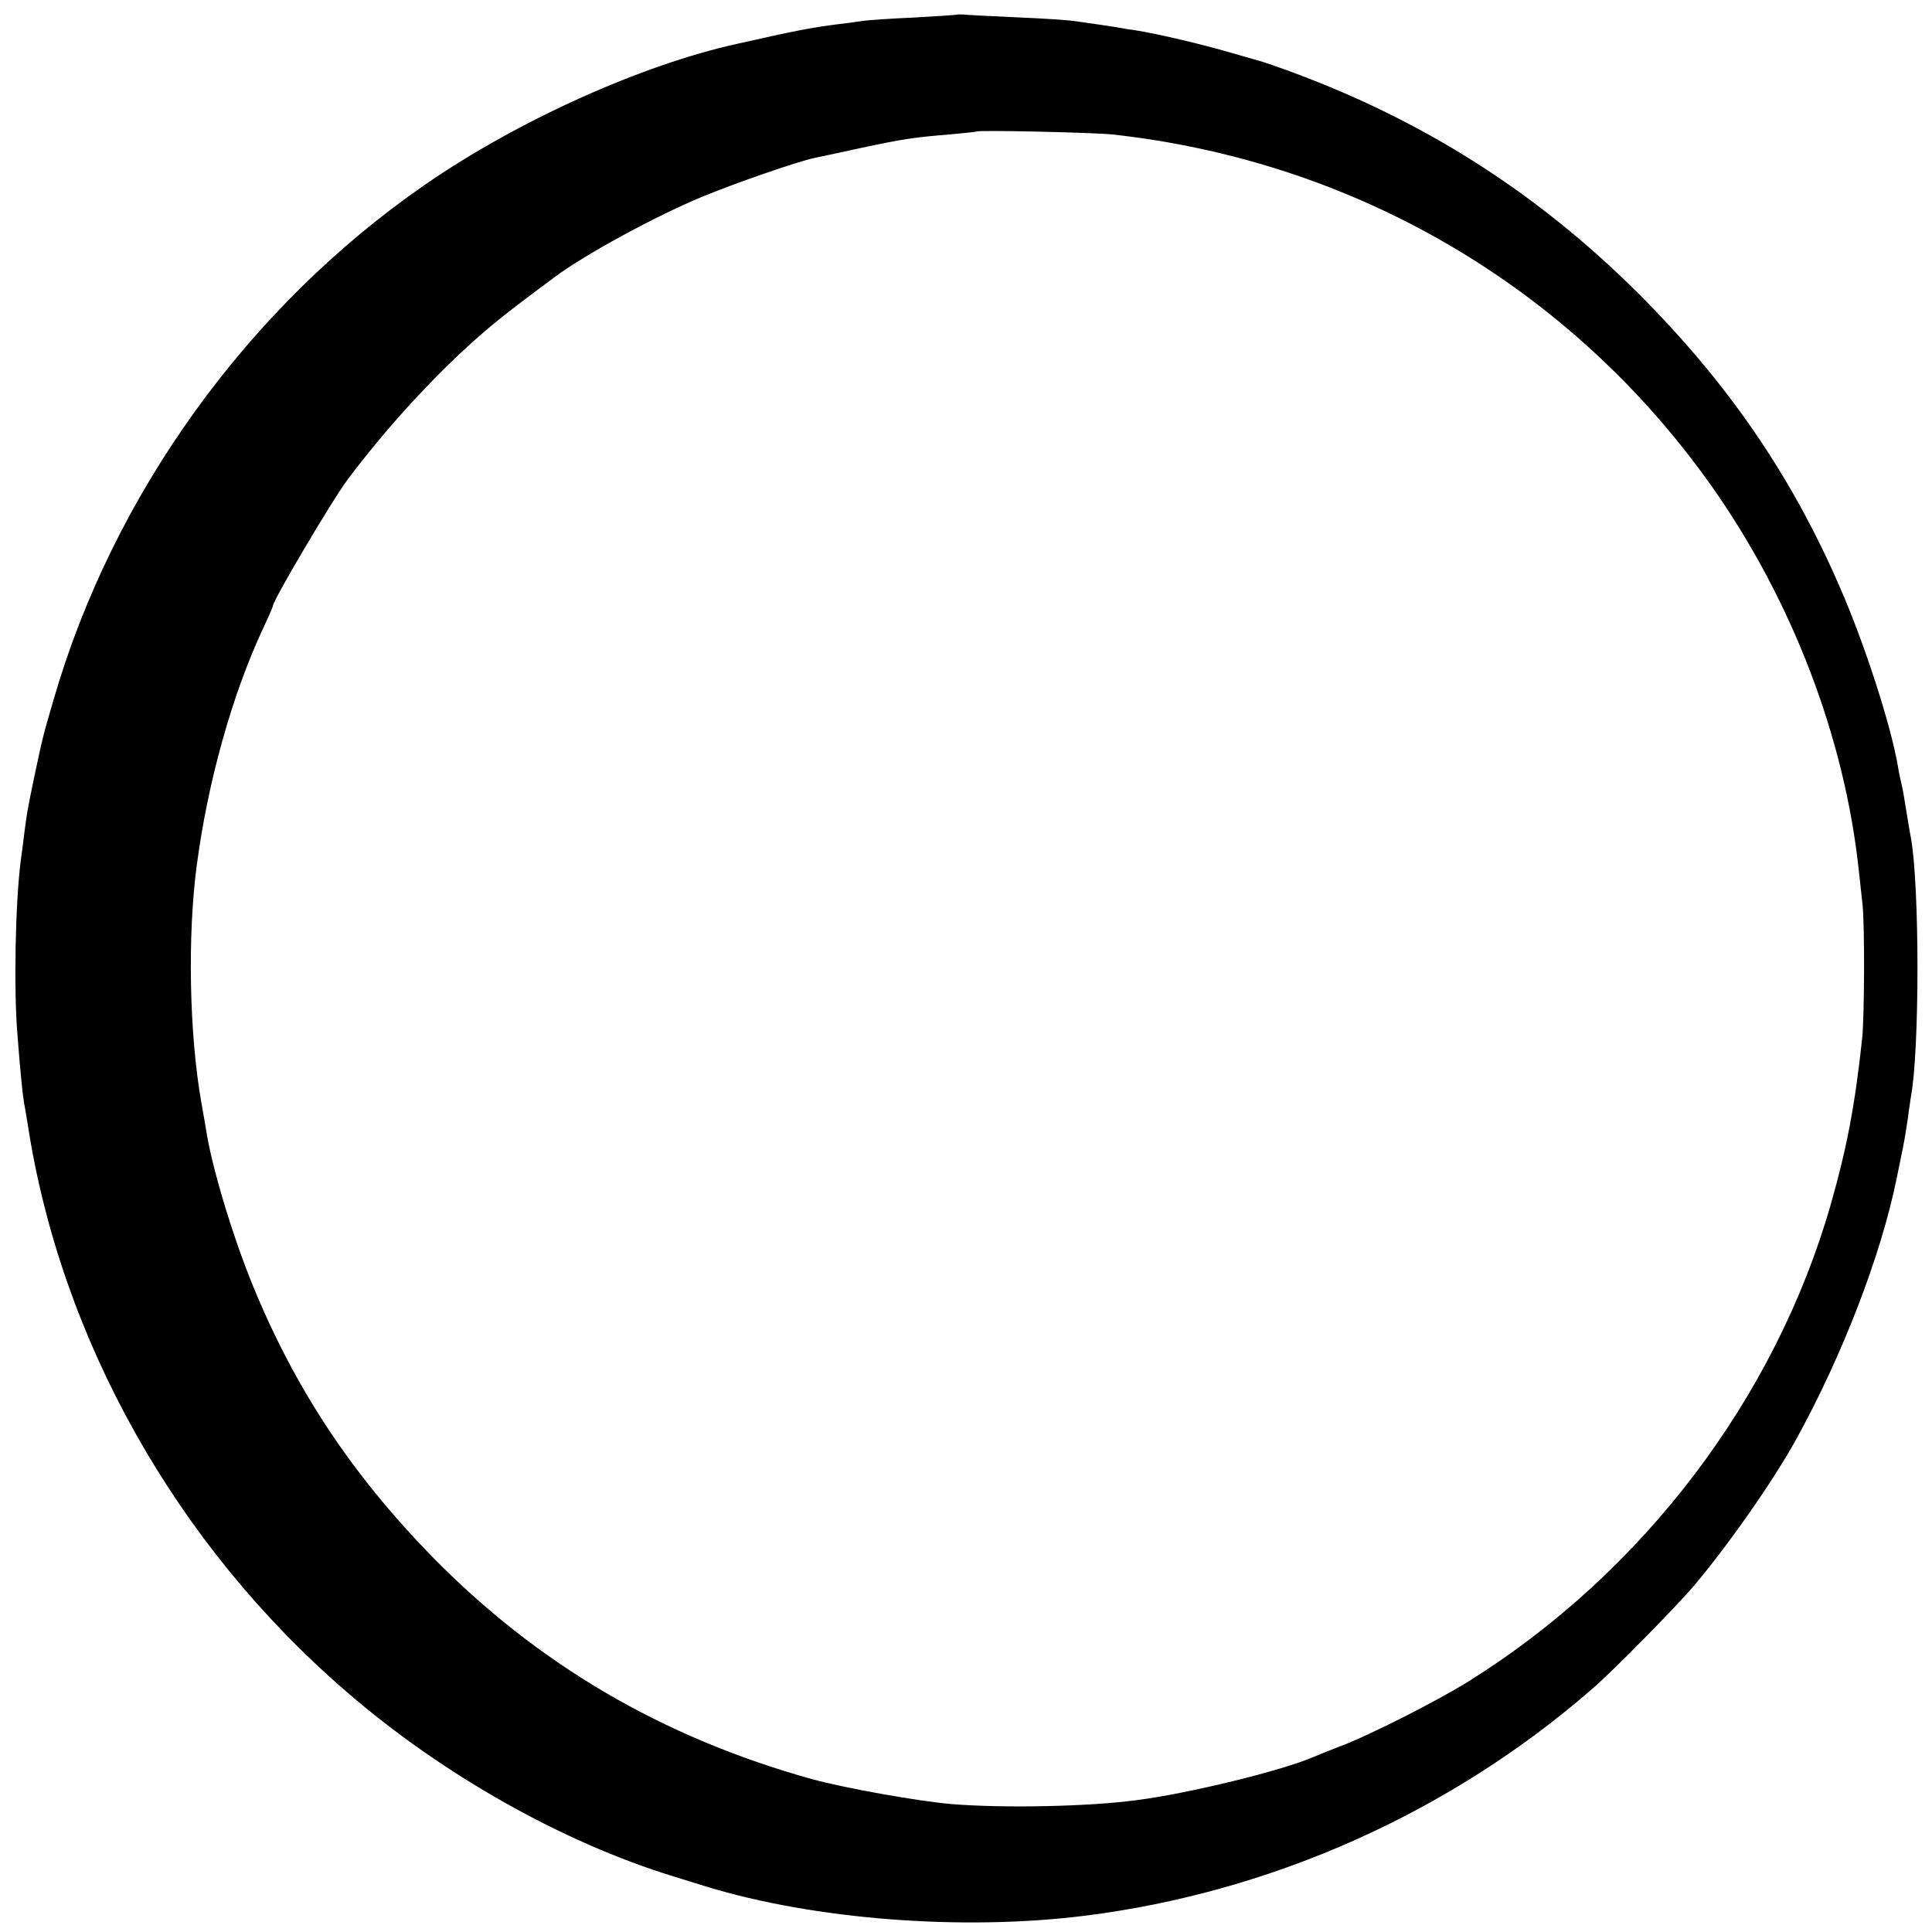
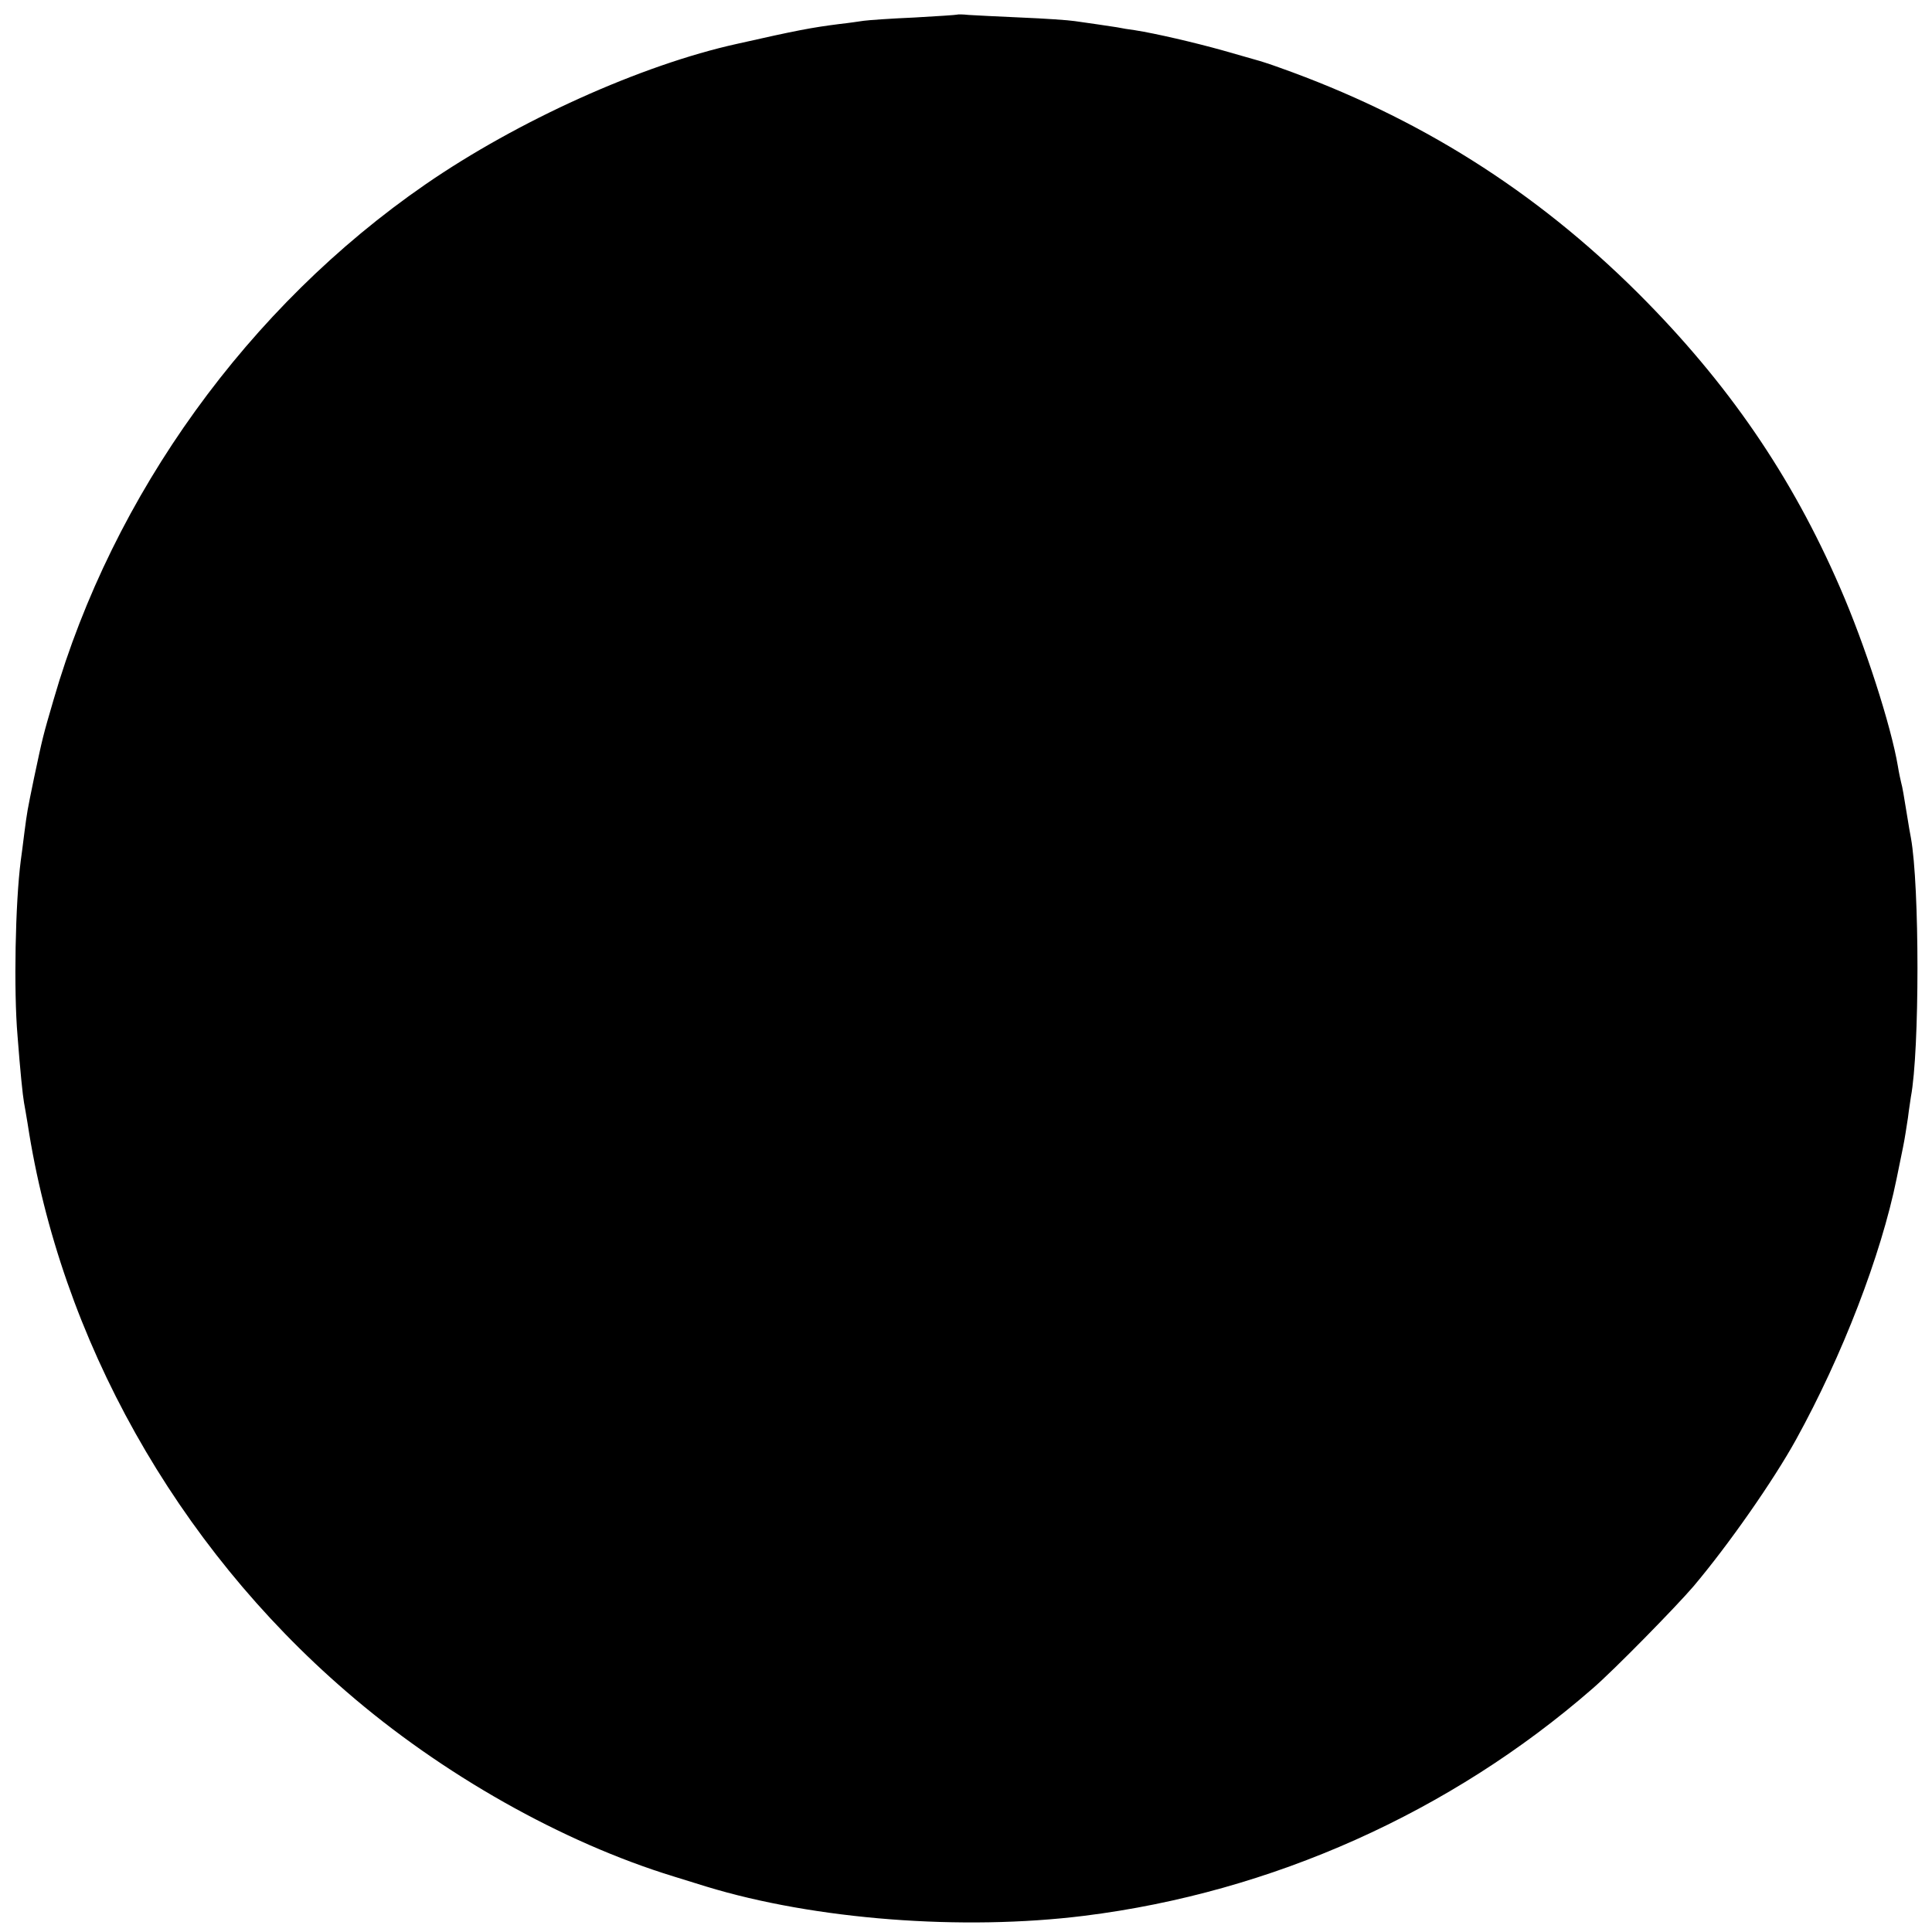
<svg xmlns="http://www.w3.org/2000/svg" version="1.0" width="595pt" height="595pt" viewBox="0 0 595 595" preserveAspectRatio="xMidYMid meet">
  <g transform="translate(0,595) scale(0.1,-0.1)" fill="#000000" stroke="none">
-     <path d="M2948 5905 c-2 -1 -61 -5 -133 -9 -71 -3 -141 -8 -155 -10 -14 -2 -47 -7 -75 -10 -86 -11 -129 -19 -315 -61 -295 -65 -676 -237 -960 -433 -545 -376 -962 -954 -1145 -1587 -33 -113 -33 -113 -60 -240 -22 -107 -21 -102 -30 -170 -4 -33 -9 -71 -11 -85 -17 -131 -22 -401 -10 -540 8 -106 16 -184 20 -206 2 -11 7 -39 11 -64 101 -663 457 -1297 981 -1749 294 -255 666 -465 1009 -570 39 -12 84 -26 100 -31 334 -102 789 -137 1165 -90 577 72 1128 319 1565 700 66 57 256 251 310 314 109 129 247 327 316 452 143 259 262 568 310 804 6 30 15 74 20 98 5 24 11 64 15 90 3 26 8 55 9 64 27 142 27 650 0 798 -3 14 -7 40 -10 58 -12 74 -16 98 -20 112 -2 8 -7 31 -10 50 -21 125 -102 376 -178 550 -149 344 -345 630 -621 906 -318 317 -678 544 -1106 696 -30 11 -62 21 -70 23 -8 2 -55 16 -105 30 -86 24 -206 52 -270 62 -16 2 -41 6 -55 9 -14 2 -41 6 -60 9 -19 3 -51 7 -70 10 -19 3 -93 8 -165 11 -71 3 -145 7 -162 8 -18 2 -34 2 -35 1z m477 -369 c749 -82 1412 -471 1844 -1080 250 -353 413 -779 456 -1191 3 -27 8 -72 11 -100 7 -68 6 -341 -1 -412 -22 -206 -47 -338 -97 -513 -171 -596 -577 -1132 -1115 -1468 -94 -59 -311 -169 -398 -201 -33 -13 -69 -27 -80 -32 -93 -41 -386 -113 -545 -133 -149 -20 -411 -25 -570 -12 -104 9 -328 49 -430 77 -460 128 -846 354 -1173 689 -246 253 -420 516 -550 835 -63 155 -127 369 -143 480 -3 17 -9 53 -14 80 -37 209 -43 513 -14 730 34 258 109 525 203 727 17 36 31 68 31 71 0 17 183 327 232 392 110 146 234 283 354 395 84 77 125 110 284 228 95 70 306 185 450 245 101 42 297 110 350 121 14 3 77 16 140 30 131 28 164 33 275 42 44 4 81 8 83 9 6 5 360 -3 417 -9z" />
+     <path d="M2948 5905 c-2 -1 -61 -5 -133 -9 -71 -3 -141 -8 -155 -10 -14 -2 -47 -7 -75 -10 -86 -11 -129 -19 -315 -61 -295 -65 -676 -237 -960 -433 -545 -376 -962 -954 -1145 -1587 -33 -113 -33 -113 -60 -240 -22 -107 -21 -102 -30 -170 -4 -33 -9 -71 -11 -85 -17 -131 -22 -401 -10 -540 8 -106 16 -184 20 -206 2 -11 7 -39 11 -64 101 -663 457 -1297 981 -1749 294 -255 666 -465 1009 -570 39 -12 84 -26 100 -31 334 -102 789 -137 1165 -90 577 72 1128 319 1565 700 66 57 256 251 310 314 109 129 247 327 316 452 143 259 262 568 310 804 6 30 15 74 20 98 5 24 11 64 15 90 3 26 8 55 9 64 27 142 27 650 0 798 -3 14 -7 40 -10 58 -12 74 -16 98 -20 112 -2 8 -7 31 -10 50 -21 125 -102 376 -178 550 -149 344 -345 630 -621 906 -318 317 -678 544 -1106 696 -30 11 -62 21 -70 23 -8 2 -55 16 -105 30 -86 24 -206 52 -270 62 -16 2 -41 6 -55 9 -14 2 -41 6 -60 9 -19 3 -51 7 -70 10 -19 3 -93 8 -165 11 -71 3 -145 7 -162 8 -18 2 -34 2 -35 1z m477 -369 z" />
  </g>
</svg>